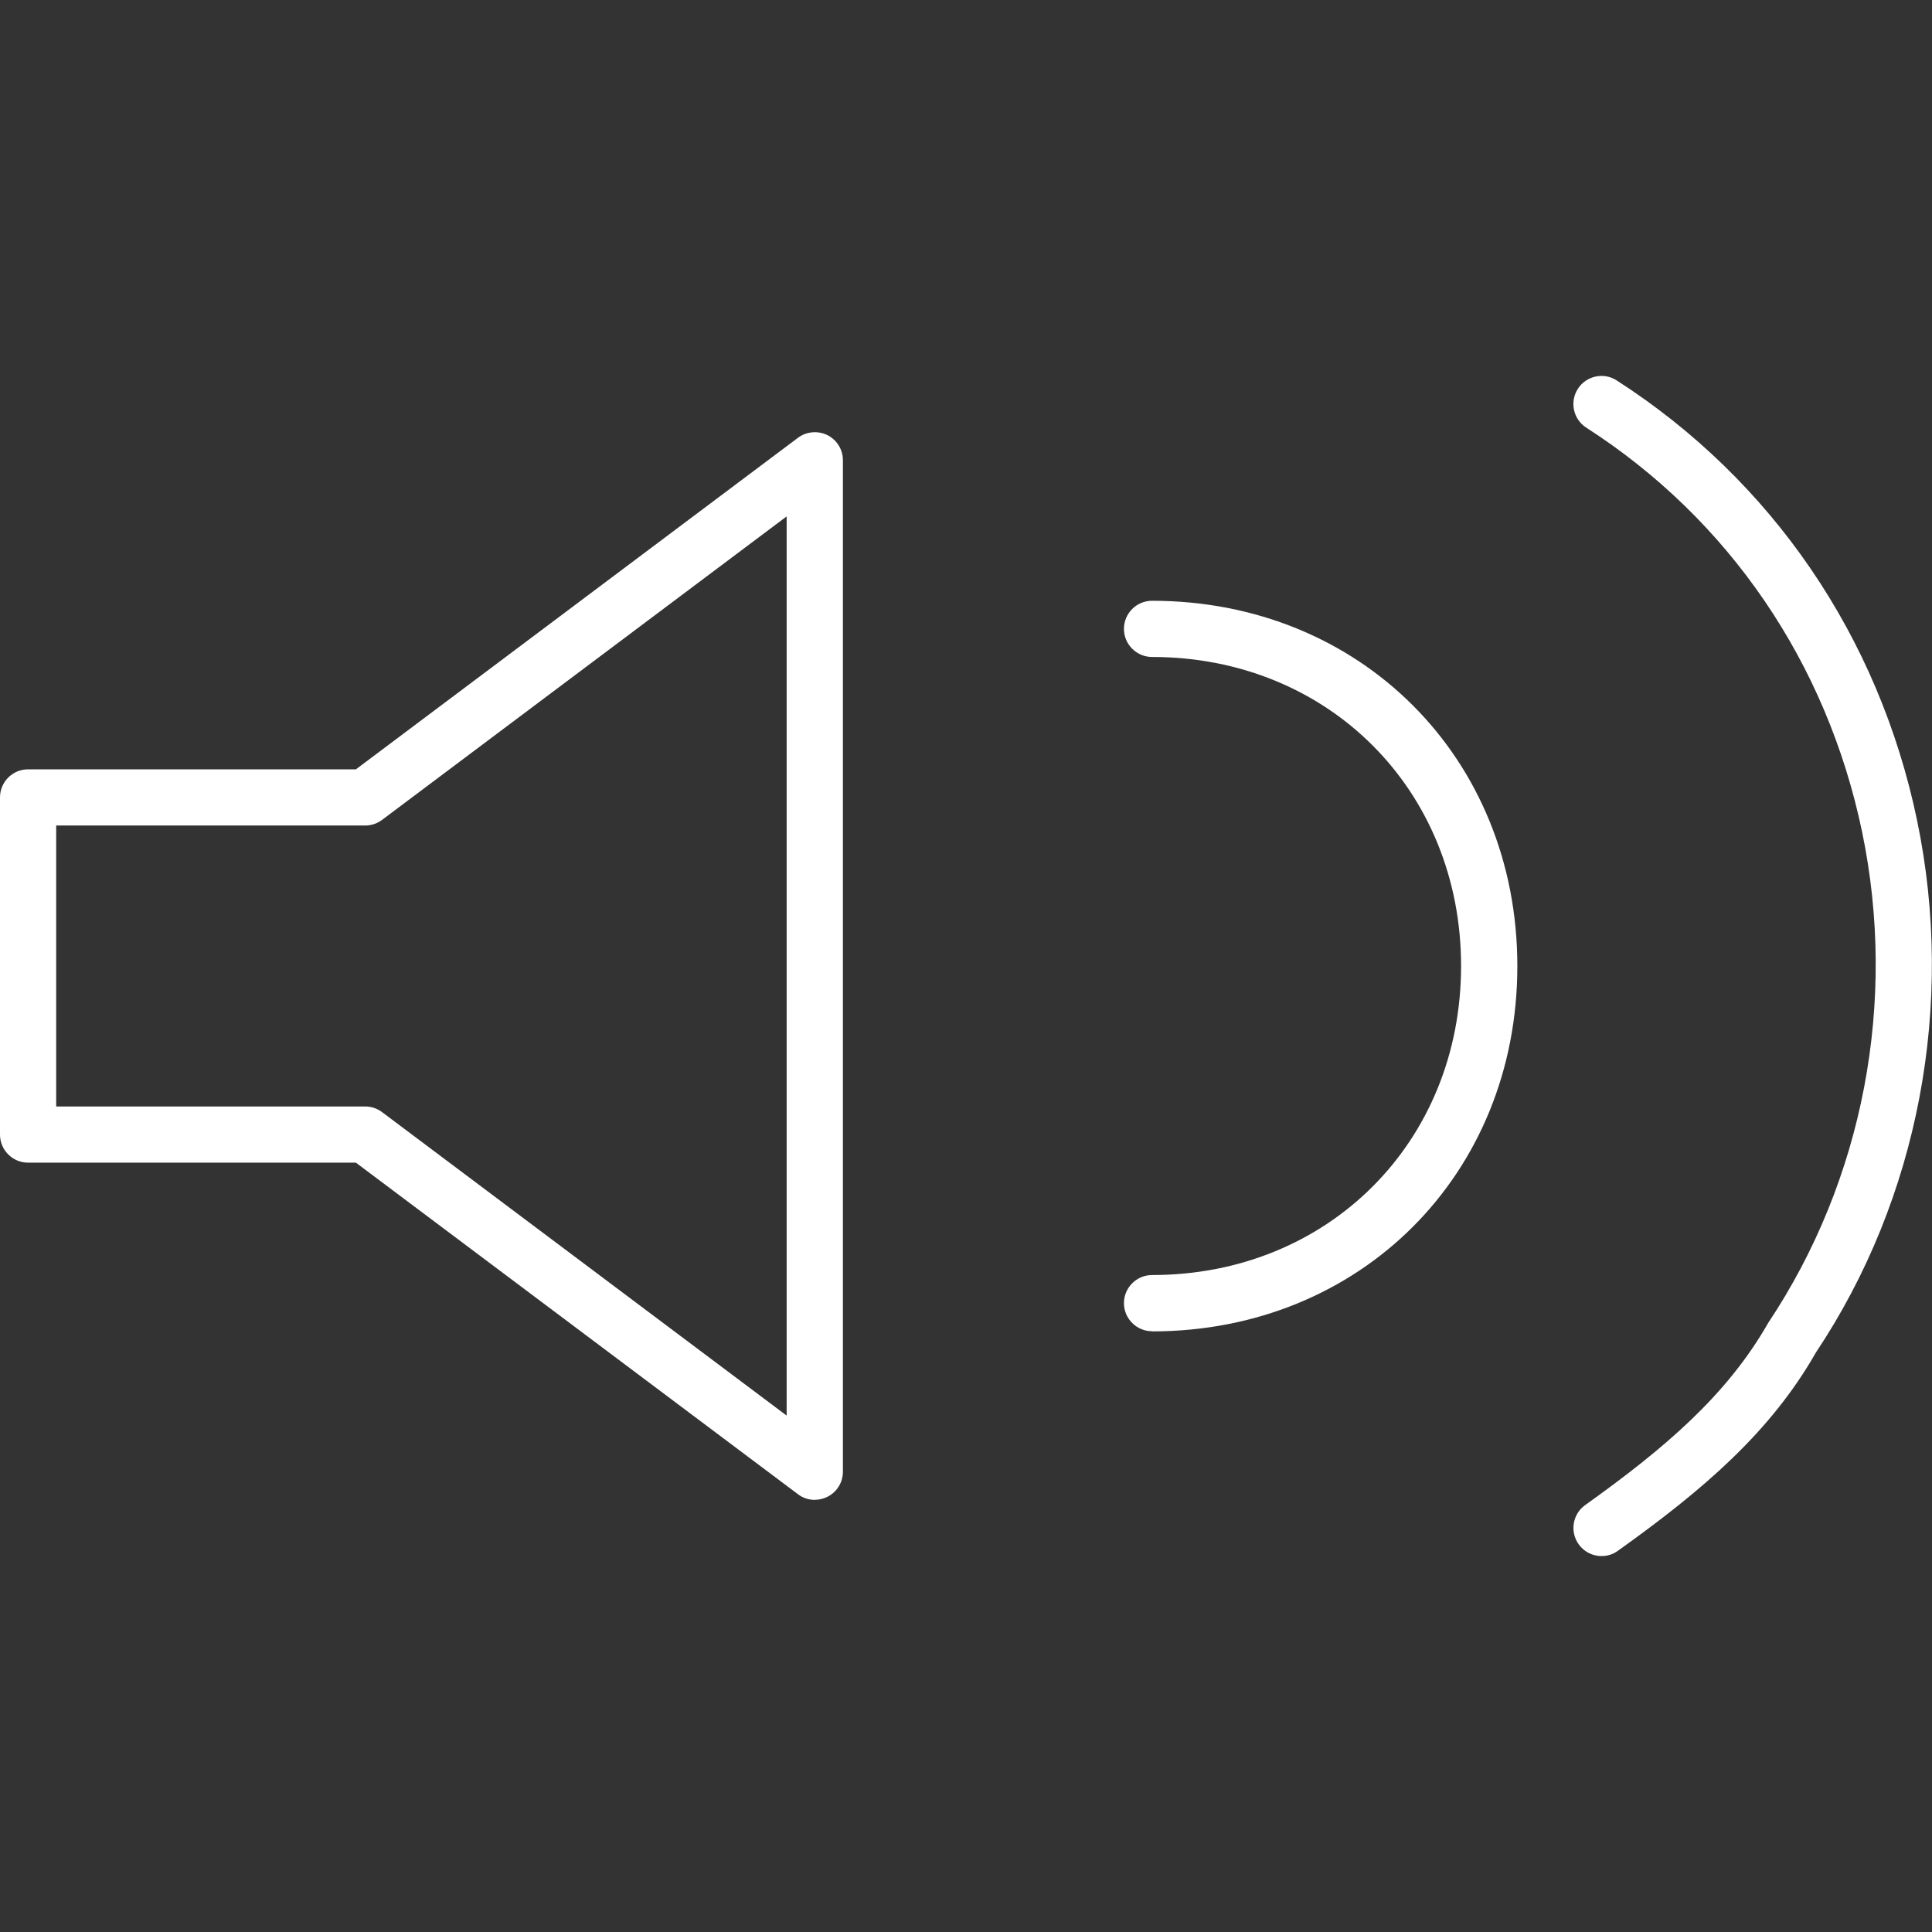
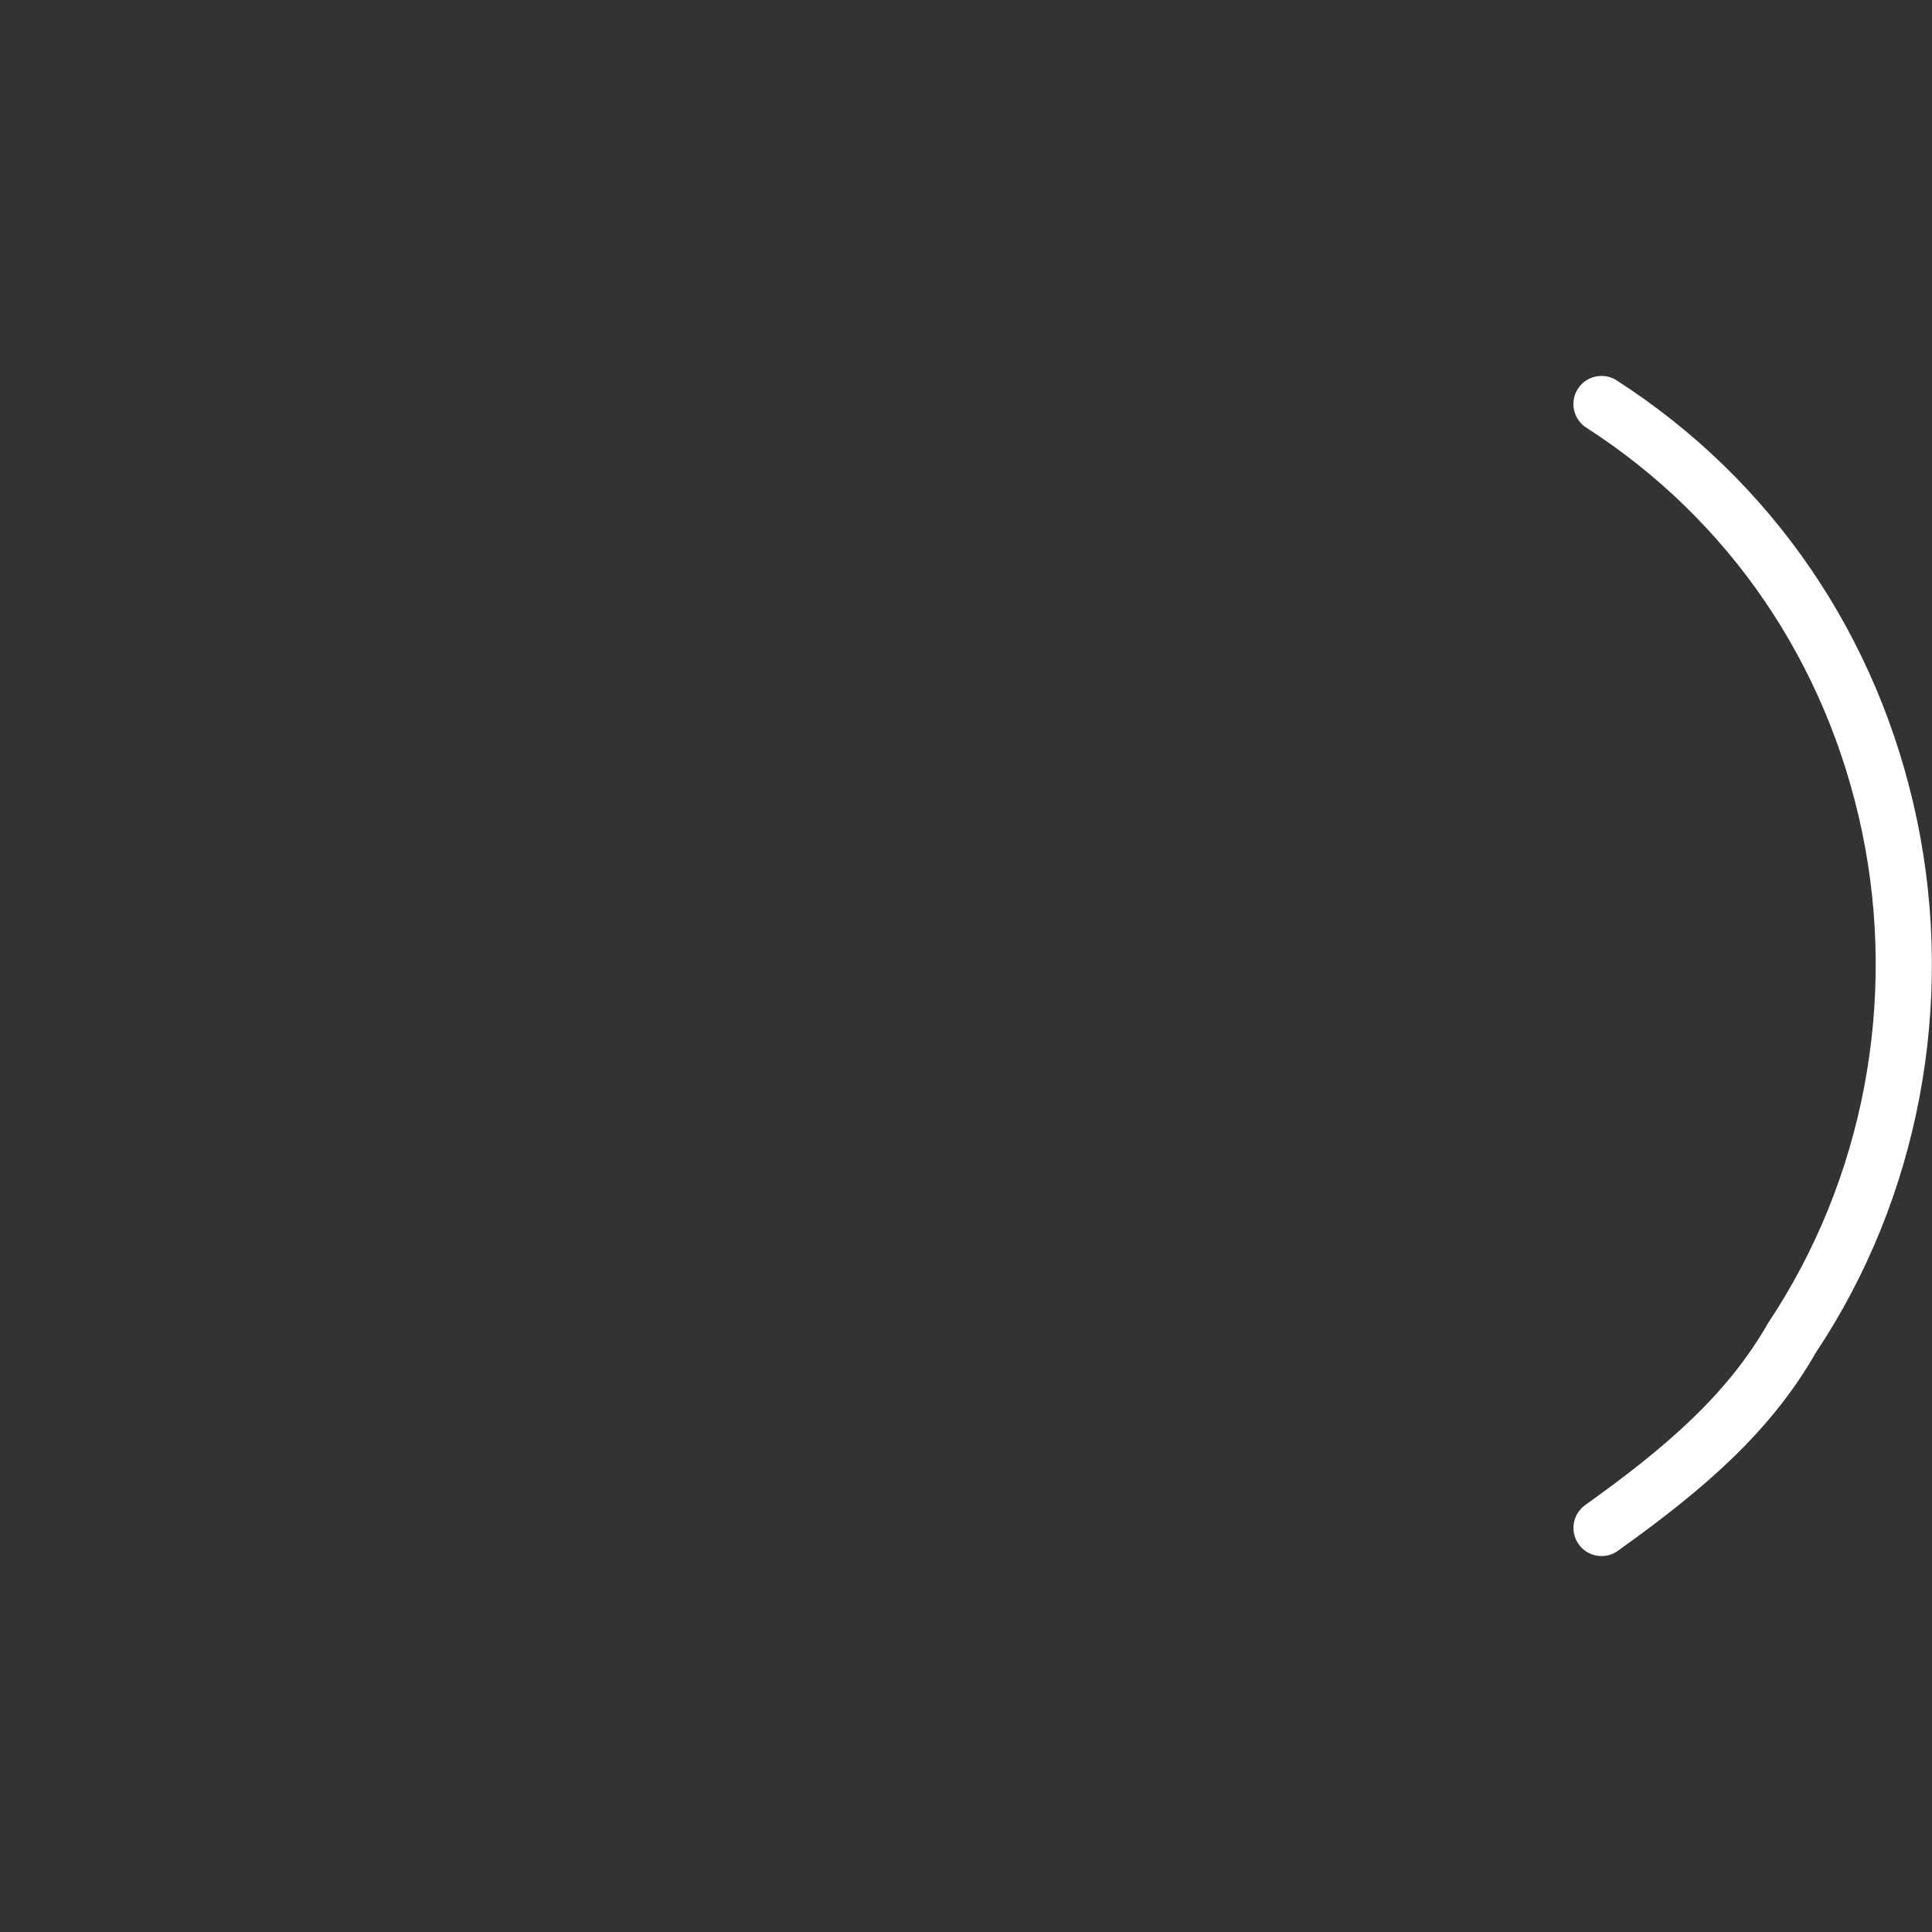
<svg xmlns="http://www.w3.org/2000/svg" id="Ebene_1" version="1.1" viewBox="0 0 24 24">
  <rect x="0" y="0" width="24" height="24" fill="#333333" stroke="none" />
  <defs>
    <style>
      .st0 {
        fill: #fff;
      }
    </style>
  </defs>
-   <path class="st0" d="M10.122,18.632c-.074,0-.148-.023-.209-.07l-5.492-4.119H.349c-.193,0-.349-.157-.349-.349v-4.188c0-.193.156-.349.349-.349h4.072l5.492-4.119c.104-.078.247-.091.365-.033.118.059.193.18.193.312v12.565c0,.132-.075.254-.193.312-.049.025-.103.037-.156.037ZM.698,13.745h3.839c.076,0,.149.025.209.07l5.026,3.77V6.415l-5.026,3.77c-.06.045-.134.07-.209.07H.698v3.49Z" />
-   <path class="st0" d="M14.311,16.537c-.192,0-.349-.157-.349-.349s.157-.349.349-.349c2.188,0,3.839-1.651,3.839-3.839s-1.651-3.839-3.839-3.839c-.192,0-.349-.156-.349-.349s.157-.349.349-.349c2.586,0,4.538,1.95,4.538,4.538s-1.951,4.538-4.538,4.538Z" />
  <path class="st0" d="M19.895,19.33c-.109,0-.215-.05-.284-.146-.112-.157-.076-.375.08-.487.994-.71,1.762-1.366,2.274-2.263,1.185-1.779,1.605-3.996,1.166-6.103-.438-2.098-1.654-3.88-3.425-5.018-.162-.104-.21-.32-.105-.483.104-.163.323-.208.481-.105,1.931,1.241,3.256,3.181,3.732,5.463.477,2.289.02,4.7-1.256,6.613-.563.987-1.393,1.702-2.461,2.464-.061.045-.132.065-.203.065Z" />
</svg>